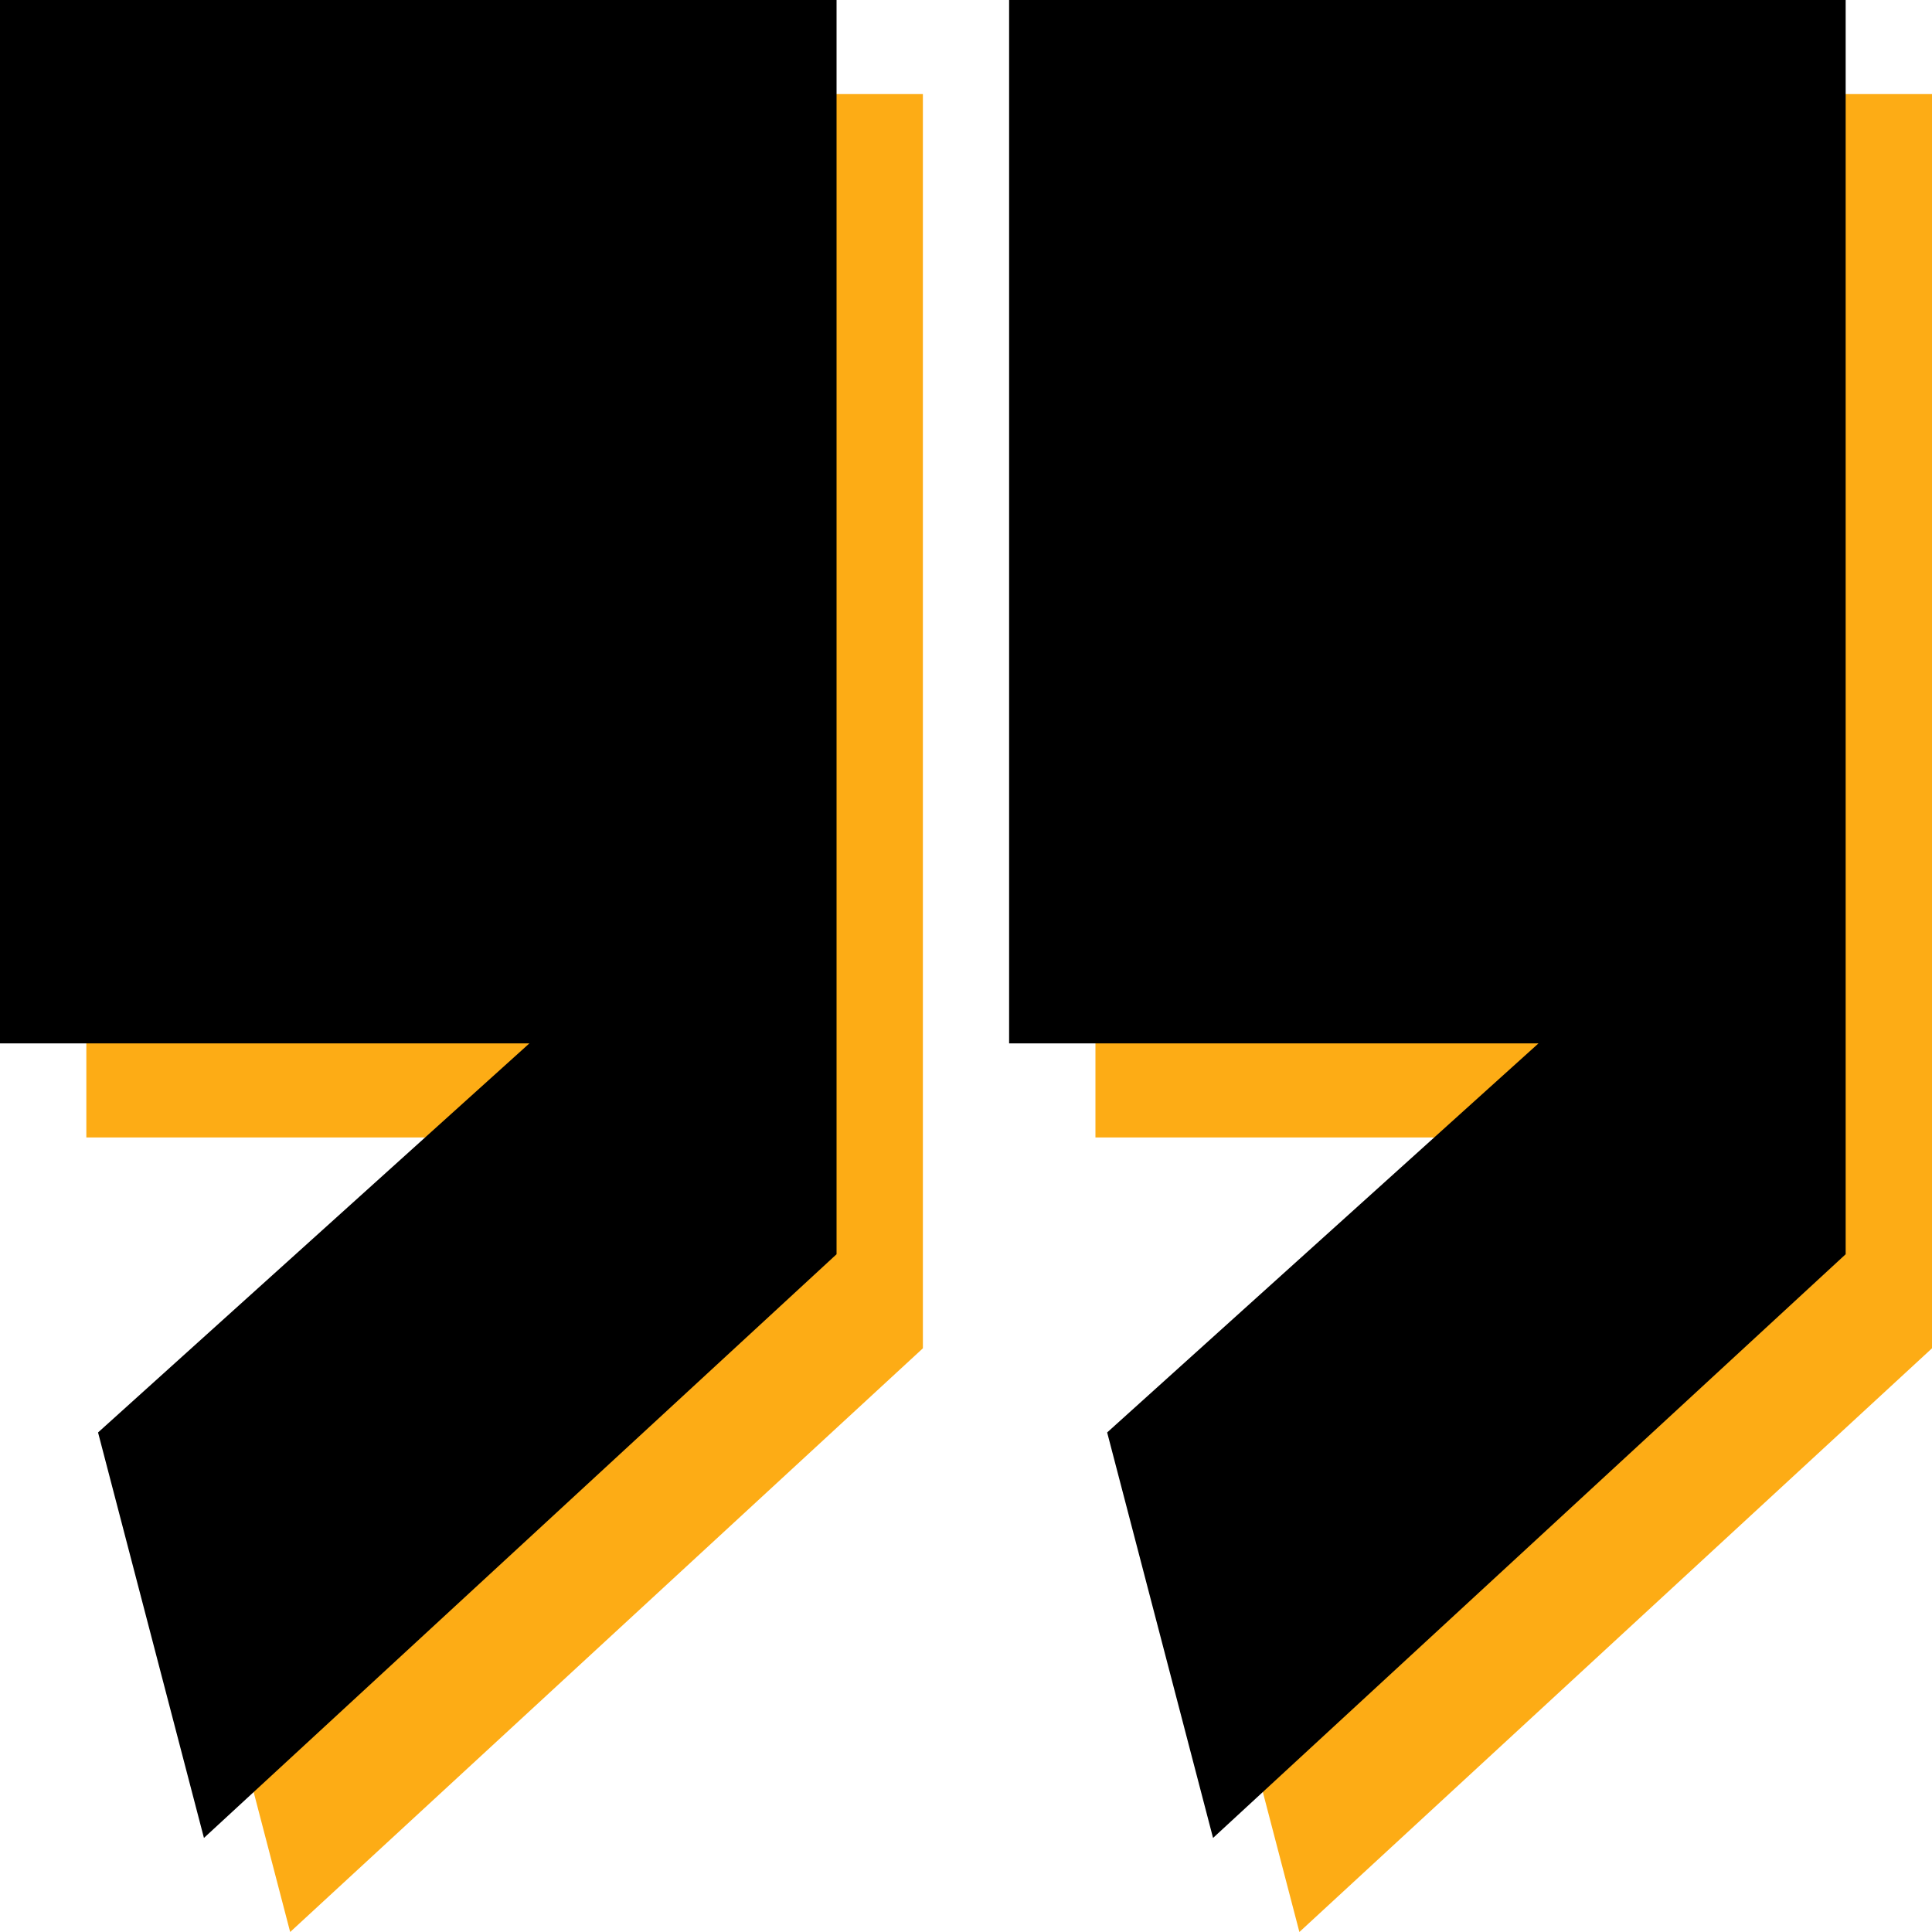
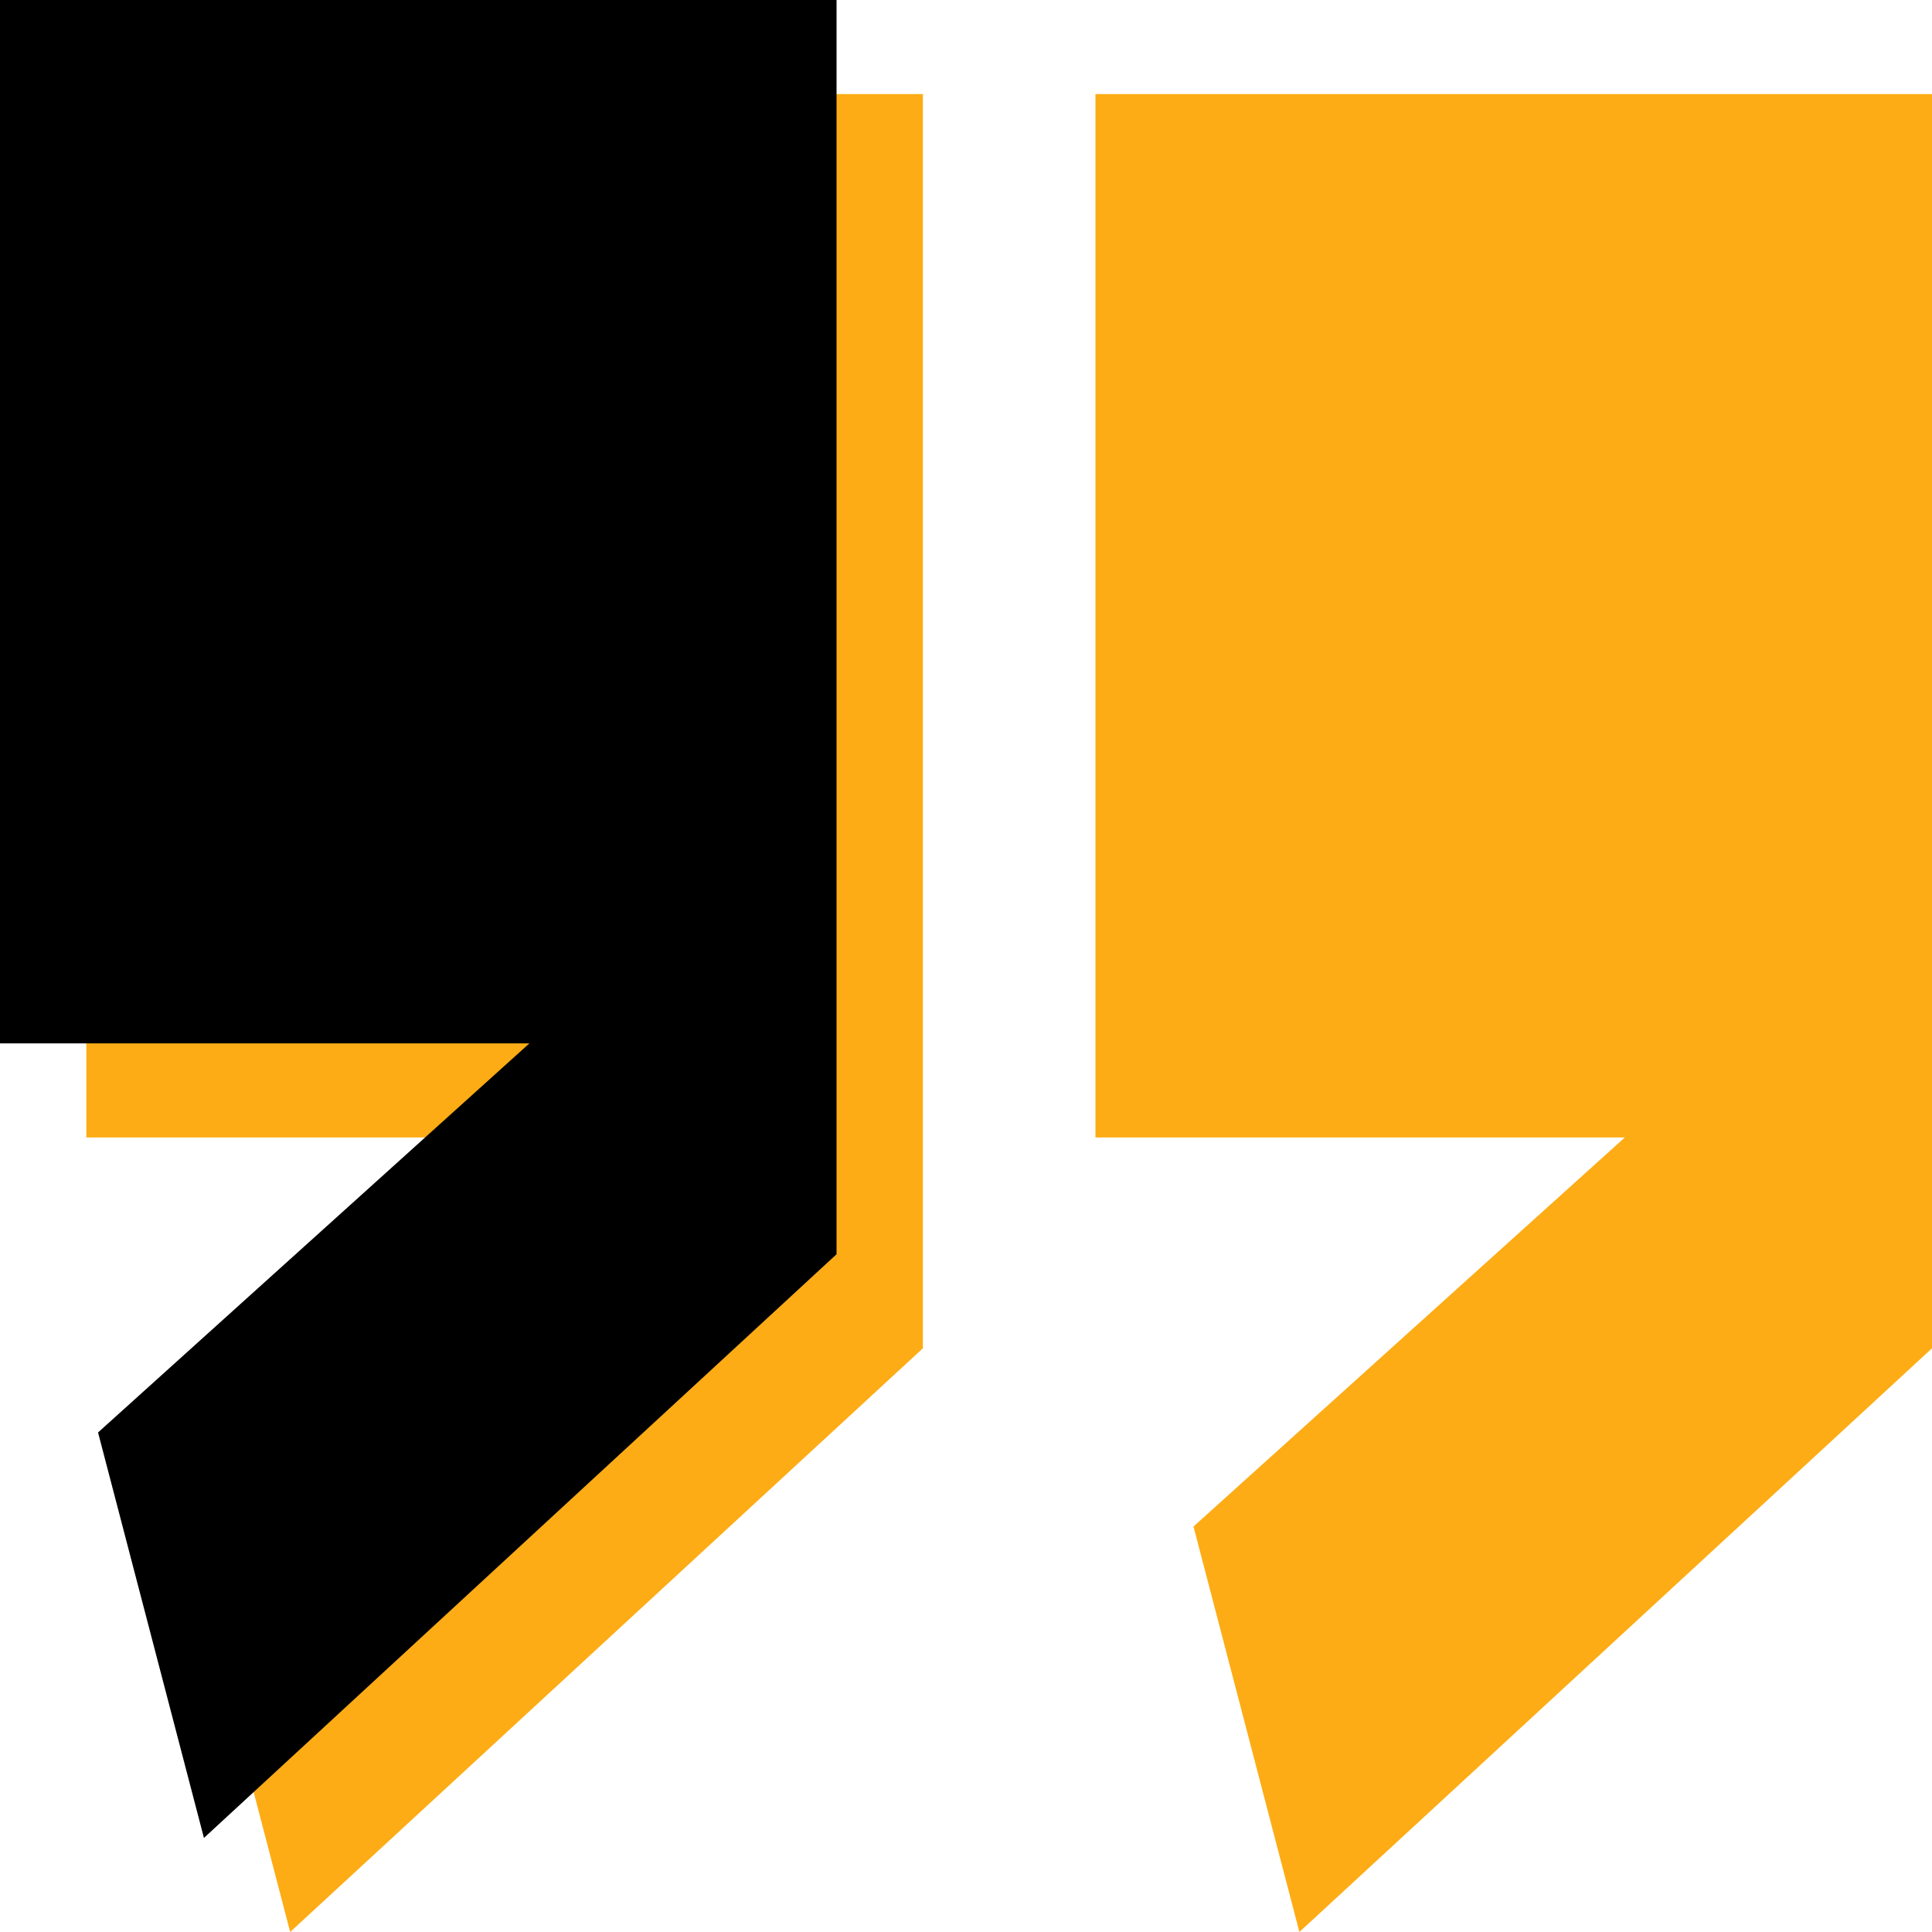
<svg xmlns="http://www.w3.org/2000/svg" width="16" height="16" viewBox="0 0 16 16" fill="none">
  <path d="M0.715 9.42H5.099L1.527 12.642L2.403 16L7.643 11.166V0.779H0.715V7.482V8.432V9.42Z" fill="#FDAC15" />
  <path d="M9.072 9.42H13.456L9.884 12.642L10.761 16L16 11.166V0.779H9.072V7.482V8.432V9.42Z" fill="#FDAC15" />
  <path d="M0 8.641H4.384L0.812 11.863L1.689 15.221L6.928 10.387V0H0V6.703V7.653V8.641Z" fill="black" />
-   <path d="M8.357 8.641H12.741L9.169 11.863L10.046 15.221L15.285 10.387V0H8.357V6.703V7.653V8.641Z" fill="black" />
</svg>